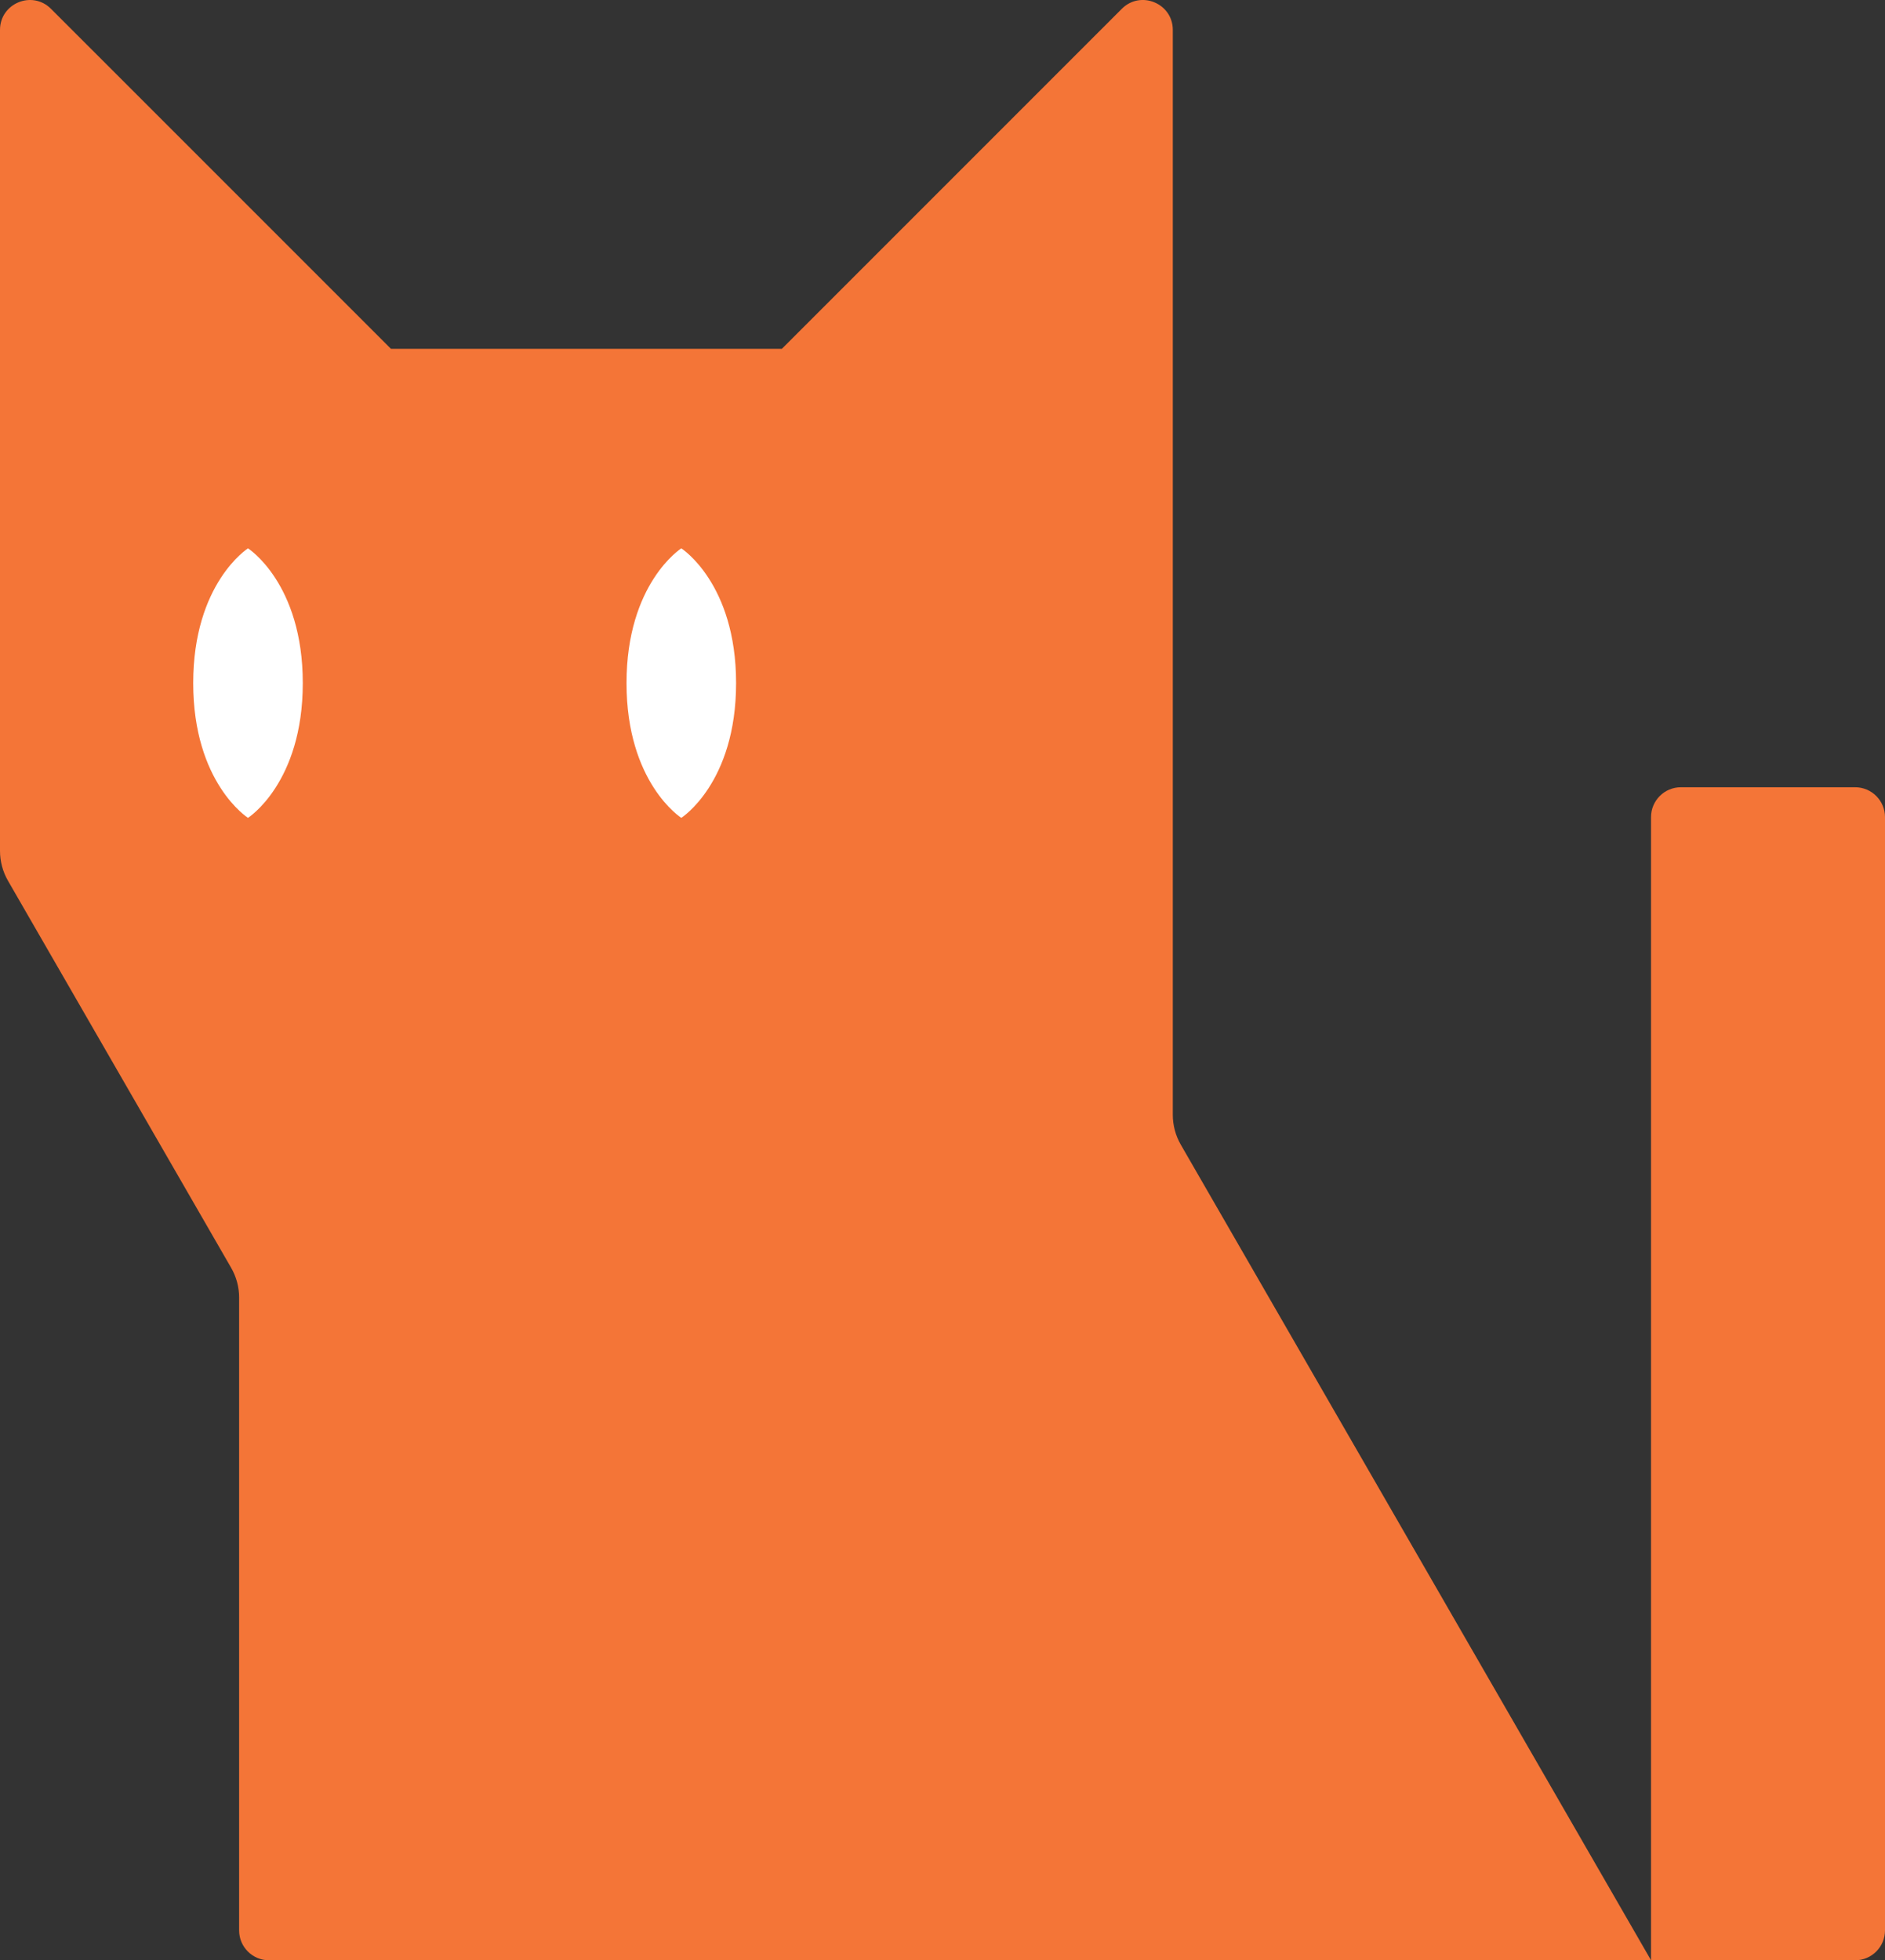
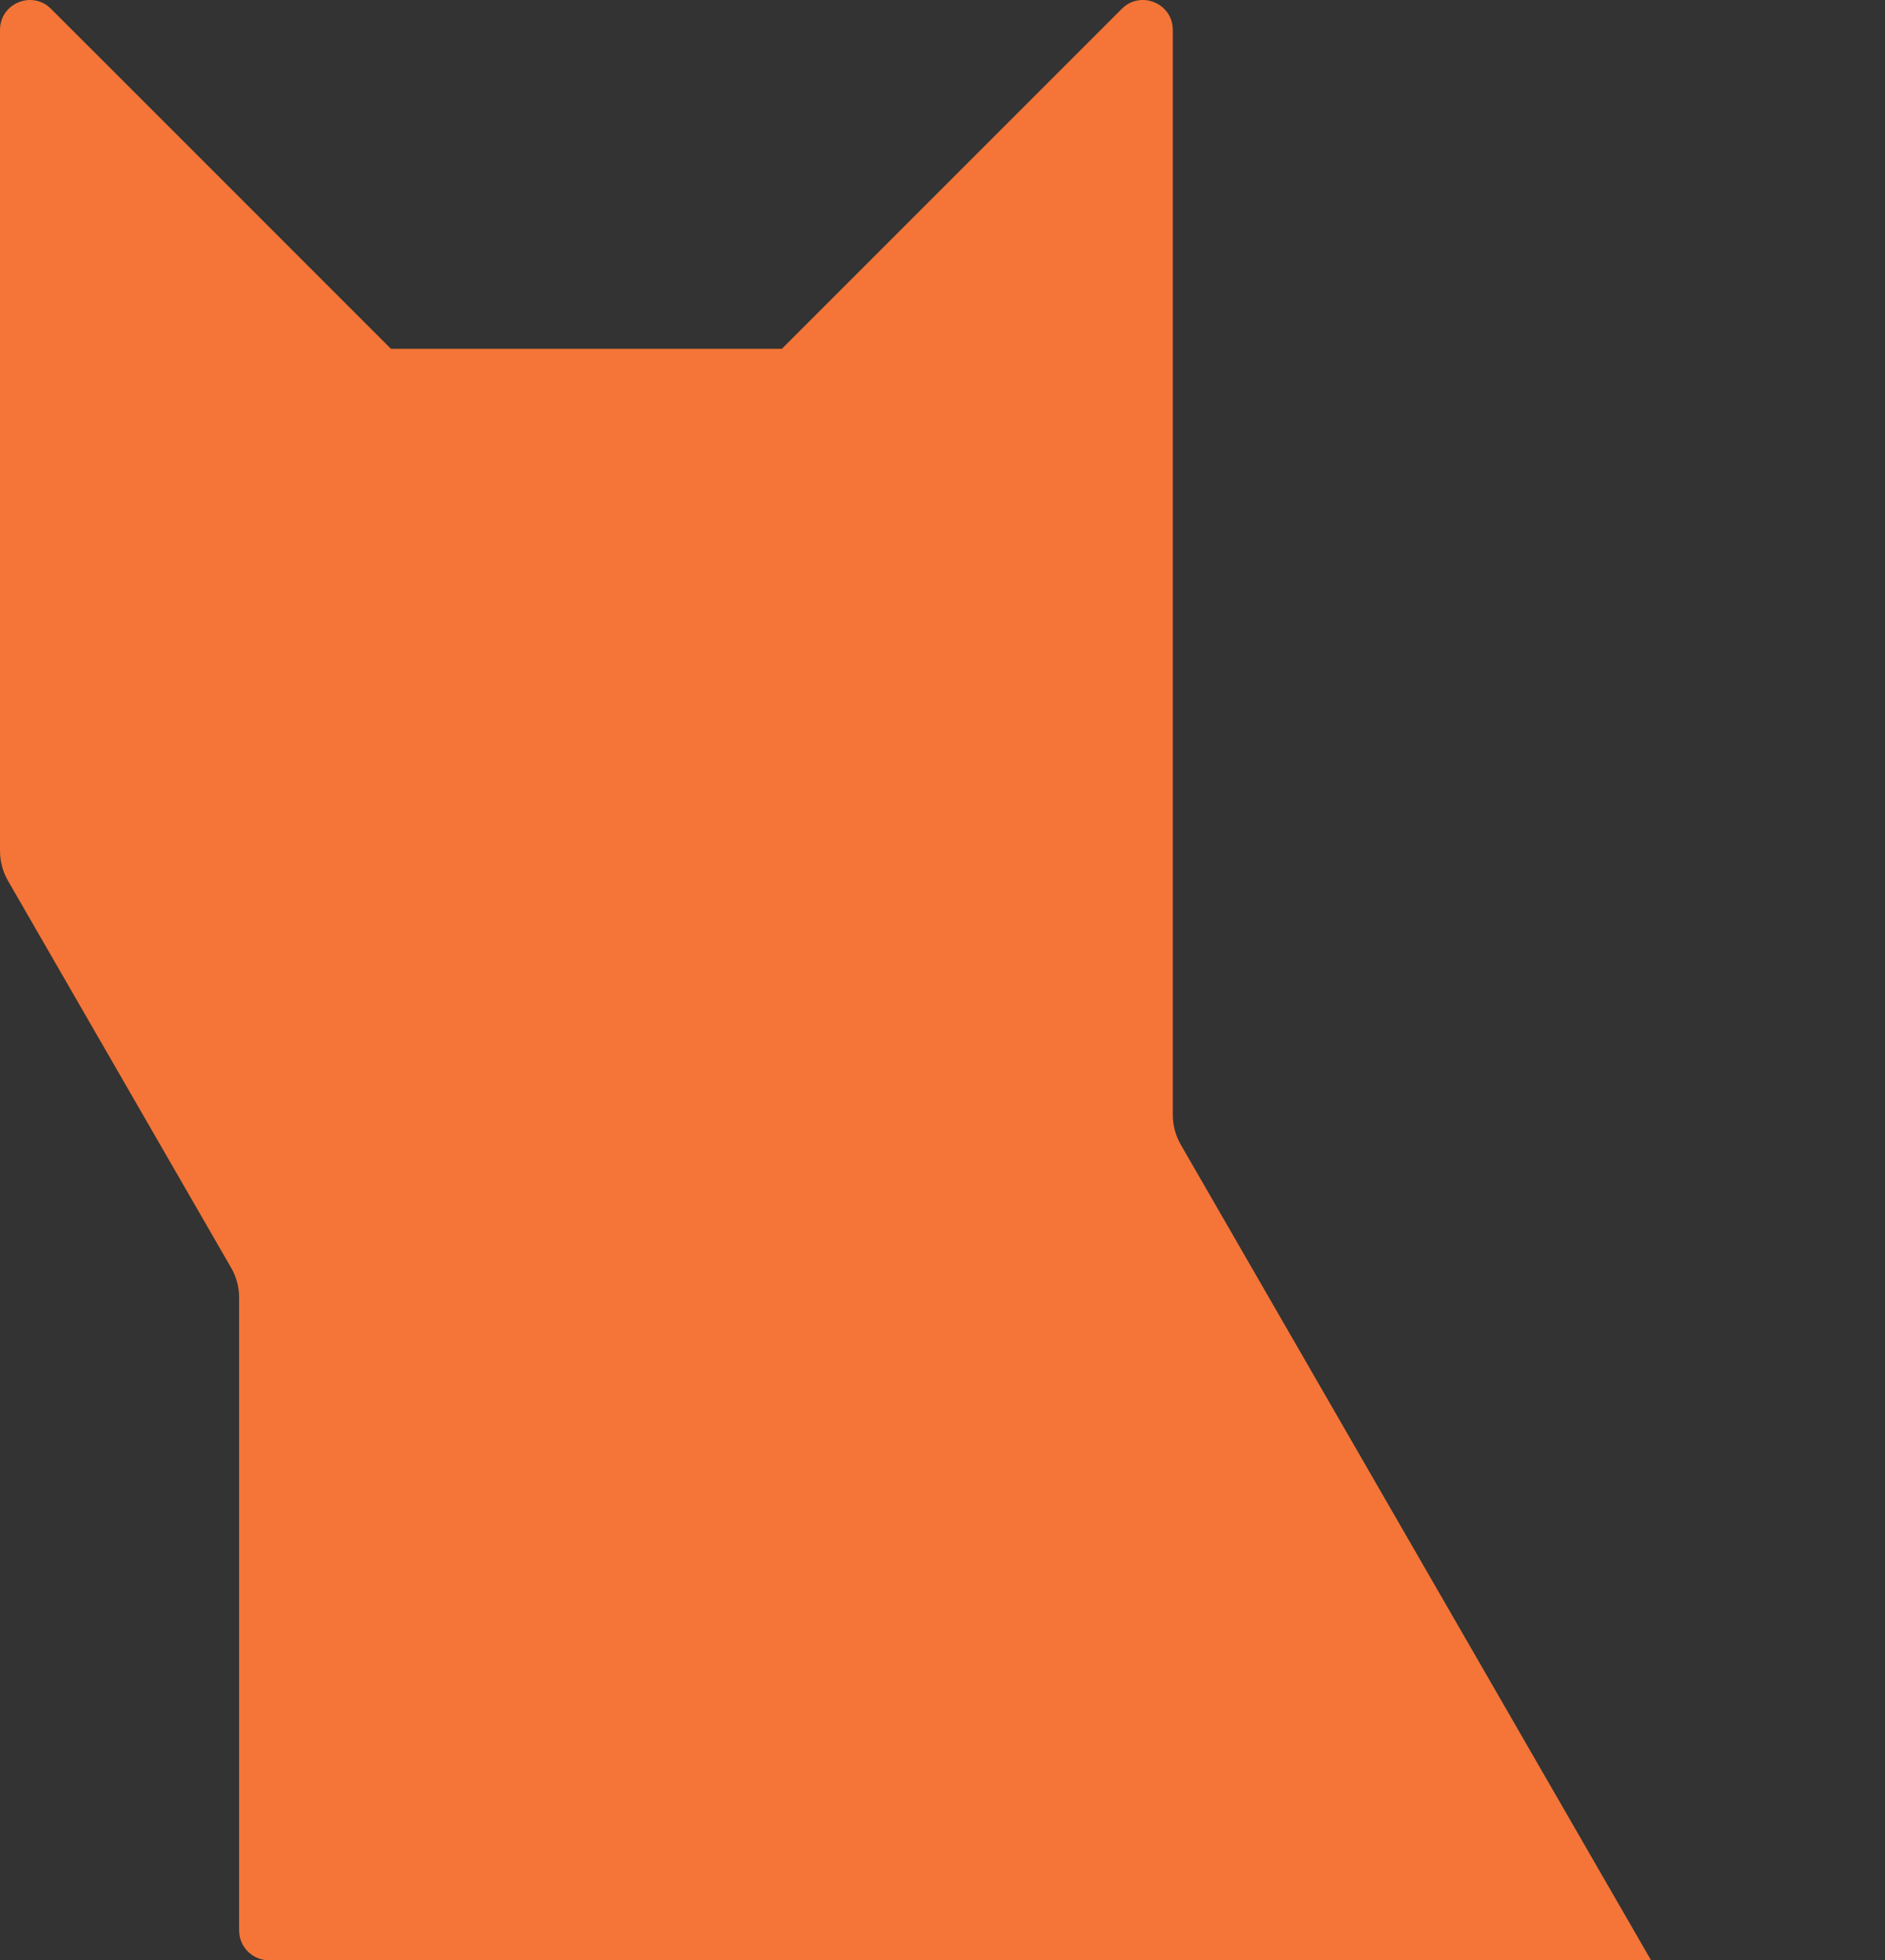
<svg xmlns="http://www.w3.org/2000/svg" id="Layer_1" data-name="Layer 1" viewBox="0 0 1080 1122.92">
  <rect x="0" y="0" width="1080" height="1122.92" fill="#333333" stroke="none" />
  <defs>
    <style>
      .cls-1 {
        fill: #f47537;
      }

      .cls-1, .cls-2 {
        stroke-width: 0px;
      }

      .cls-2 {
        fill: #fff;
      }
    </style>
  </defs>
  <g>
    <path class="cls-1" d="m137,743.33v362.48c0,9.45,7.66,17.11,17.11,17.11h791.84l-269.42-467.2c-3-5.2-4.58-11.09-4.58-17.1V17.14c0-15.24-18.43-22.88-29.21-12.1l-194.77,194.77h-223.98L29.21,5.05C18.43-5.73,0,1.9,0,17.14v470.3c0,6,1.58,11.9,4.58,17.1l127.85,221.7c3,5.2,4.58,11.09,4.58,17.1Z" />
-     <path class="cls-1" d="m1080,1105.81V468.08c0-9.45-7.66-17.11-17.11-17.11h-99.83c-9.45,0-17.11,7.66-17.11,17.11v654.84h116.94c9.45,0,17.11-7.66,17.11-17.11Z" />
  </g>
  <g>
-     <path class="cls-2" d="m358.96,391.31c0,57.25,31.39,77.19,31.39,77.19,0,0,31.39-19.94,31.39-77.19,0-57.25-31.39-77.19-31.39-77.19,0,0-31.39,19.94-31.39,77.19Z" />
-     <path class="cls-2" d="m110.7,391.31c0,57.25,31.39,77.19,31.39,77.19,0,0,31.39-19.94,31.39-77.19,0-57.25-31.39-77.19-31.39-77.19,0,0-31.39,19.94-31.39,77.19Z" />
-   </g>
+     </g>
</svg>